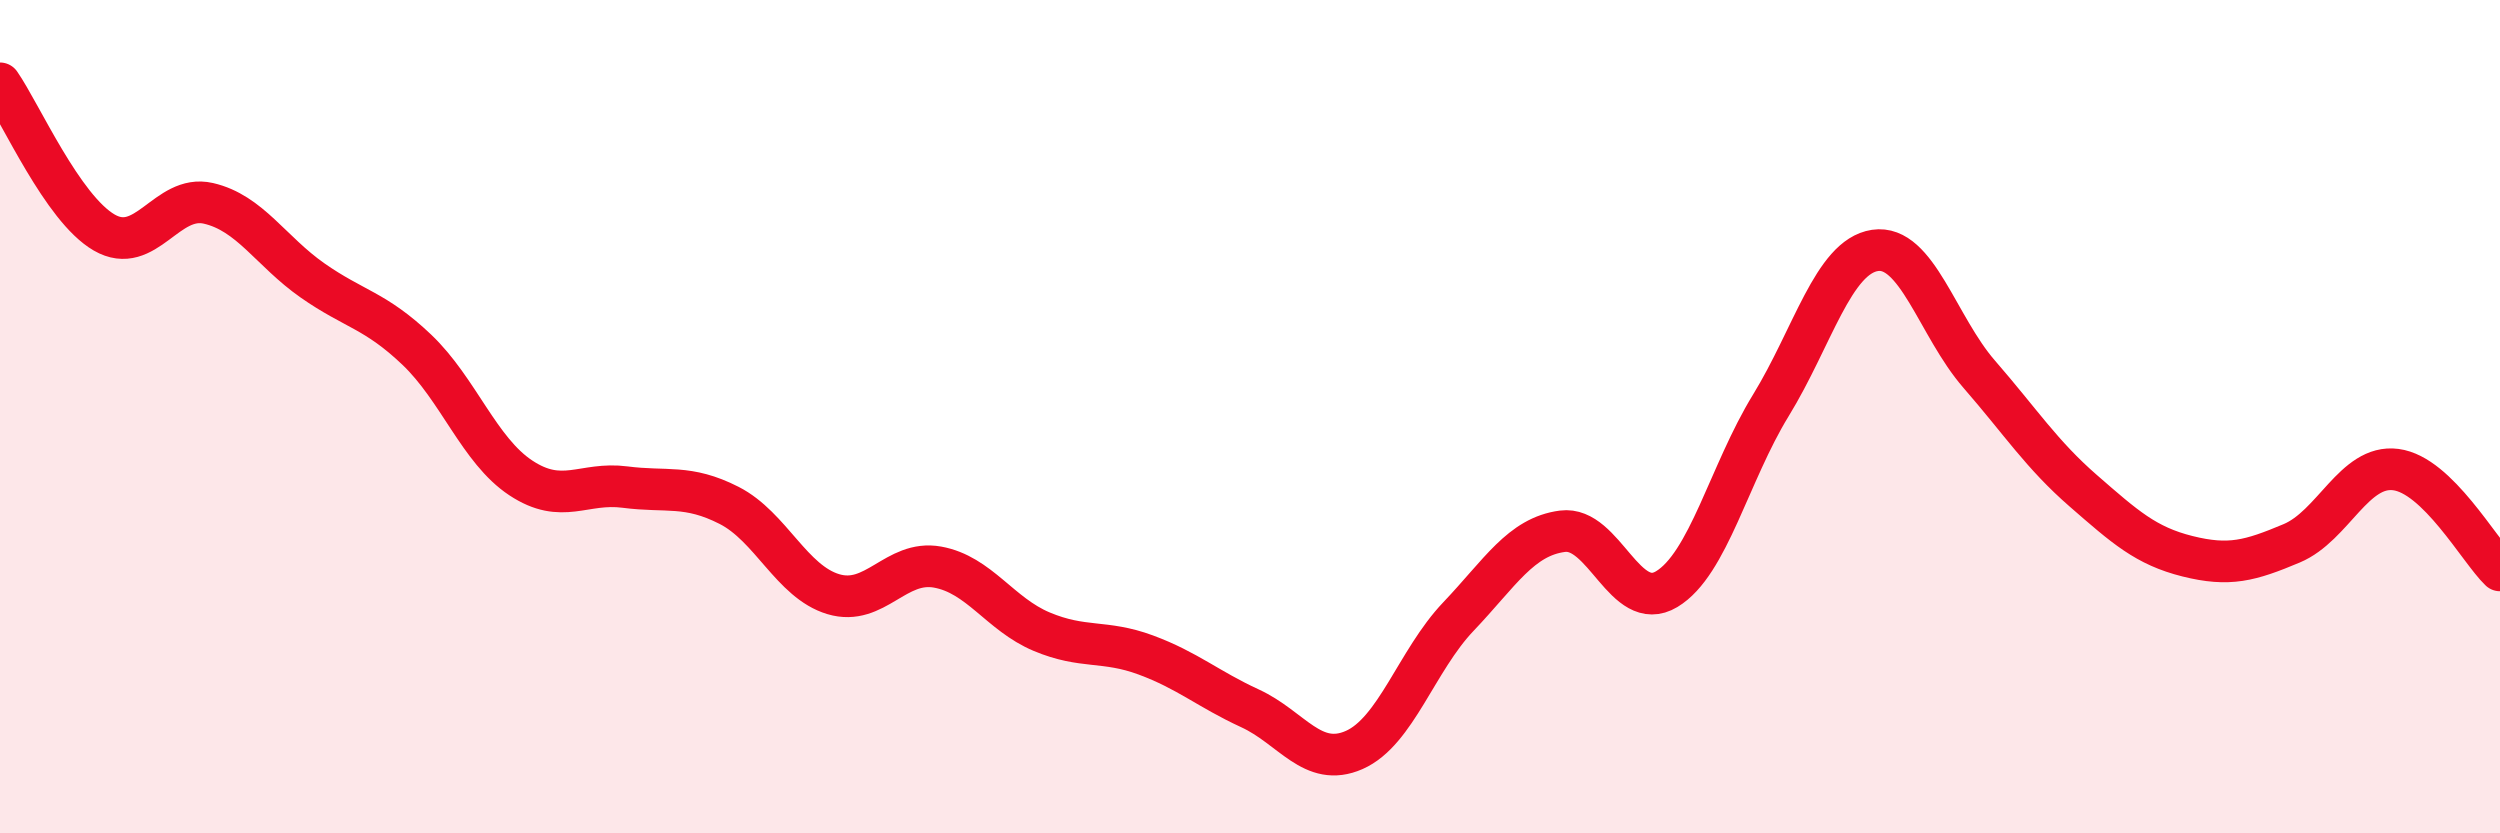
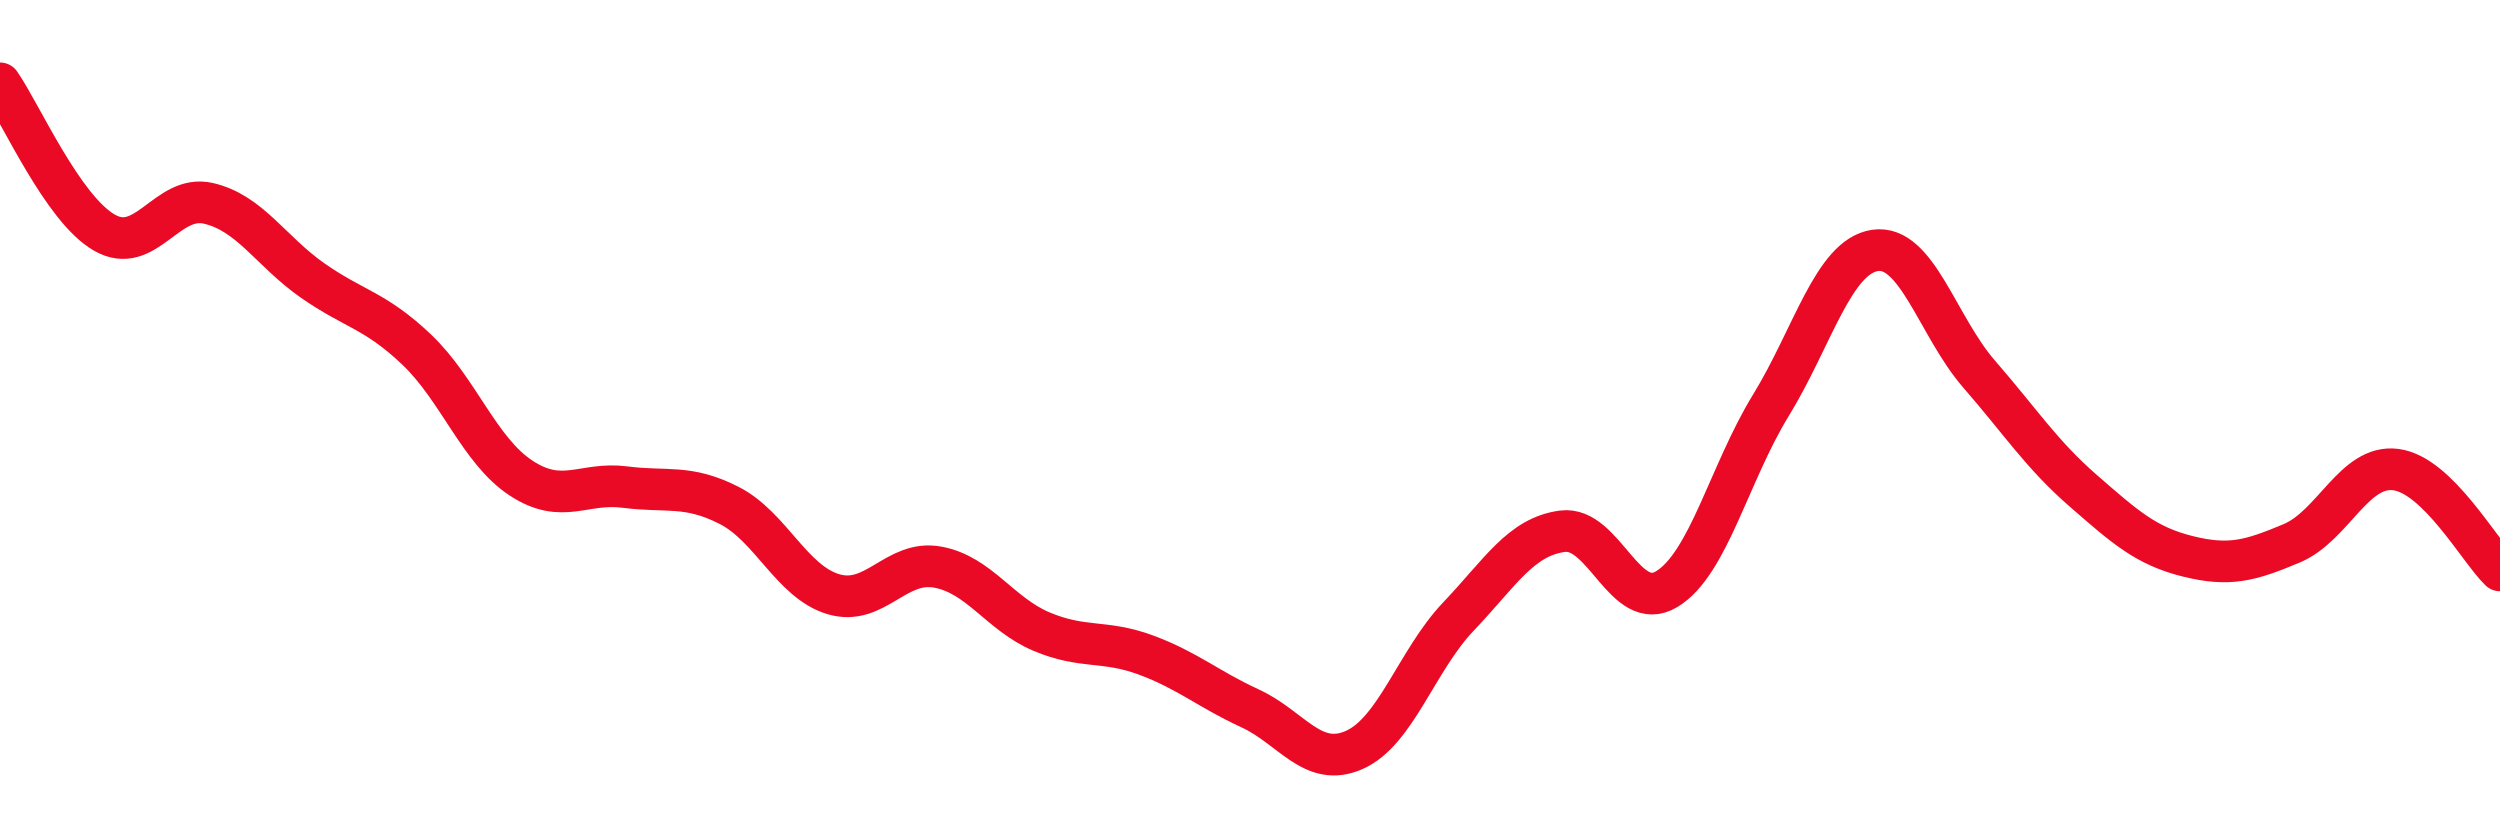
<svg xmlns="http://www.w3.org/2000/svg" width="60" height="20" viewBox="0 0 60 20">
-   <path d="M 0,2 C 0.5,2.72 1.5,5 2.5,5.58 C 3.5,6.16 4,4.65 5,4.88 C 6,5.11 6.5,6.03 7.5,6.73 C 8.5,7.43 9,7.44 10,8.39 C 11,9.34 11.5,10.81 12.5,11.47 C 13.5,12.13 14,11.56 15,11.69 C 16,11.82 16.5,11.62 17.5,12.13 C 18.5,12.64 19,13.96 20,14.26 C 21,14.56 21.5,13.43 22.5,13.61 C 23.5,13.79 24,14.74 25,15.16 C 26,15.58 26.5,15.35 27.5,15.72 C 28.5,16.09 29,16.54 30,17 C 31,17.46 31.5,18.44 32.5,18 C 33.5,17.56 34,15.85 35,14.8 C 36,13.75 36.5,12.88 37.5,12.75 C 38.5,12.62 39,14.74 40,14.14 C 41,13.54 41.5,11.36 42.5,9.73 C 43.5,8.1 44,6.16 45,6.01 C 46,5.86 46.5,7.83 47.5,8.98 C 48.5,10.13 49,10.91 50,11.78 C 51,12.65 51.5,13.1 52.5,13.35 C 53.5,13.6 54,13.46 55,13.04 C 56,12.62 56.5,11.14 57.5,11.27 C 58.5,11.4 59.5,13.21 60,13.69L60 20L0 20Z" fill="#EB0A25" opacity="0.1" stroke-linecap="round" stroke-linejoin="round" />
  <path d="M 0,2 C 0.5,2.72 1.5,5 2.5,5.58 C 3.5,6.16 4,4.65 5,4.88 C 6,5.11 6.5,6.03 7.5,6.73 C 8.5,7.43 9,7.44 10,8.39 C 11,9.34 11.5,10.81 12.5,11.47 C 13.5,12.13 14,11.56 15,11.69 C 16,11.82 16.5,11.62 17.5,12.13 C 18.5,12.64 19,13.96 20,14.26 C 21,14.56 21.5,13.43 22.5,13.61 C 23.5,13.79 24,14.74 25,15.16 C 26,15.58 26.5,15.35 27.5,15.72 C 28.5,16.09 29,16.54 30,17 C 31,17.46 31.5,18.44 32.5,18 C 33.5,17.56 34,15.85 35,14.8 C 36,13.75 36.5,12.88 37.5,12.75 C 38.5,12.62 39,14.74 40,14.14 C 41,13.54 41.5,11.36 42.5,9.73 C 43.5,8.1 44,6.16 45,6.01 C 46,5.86 46.5,7.83 47.5,8.98 C 48.5,10.13 49,10.91 50,11.78 C 51,12.65 51.5,13.1 52.5,13.35 C 53.5,13.6 54,13.46 55,13.04 C 56,12.62 56.5,11.14 57.5,11.27 C 58.5,11.4 59.5,13.21 60,13.69" stroke="#EB0A25" stroke-width="1" fill="none" stroke-linecap="round" stroke-linejoin="round" />
</svg>